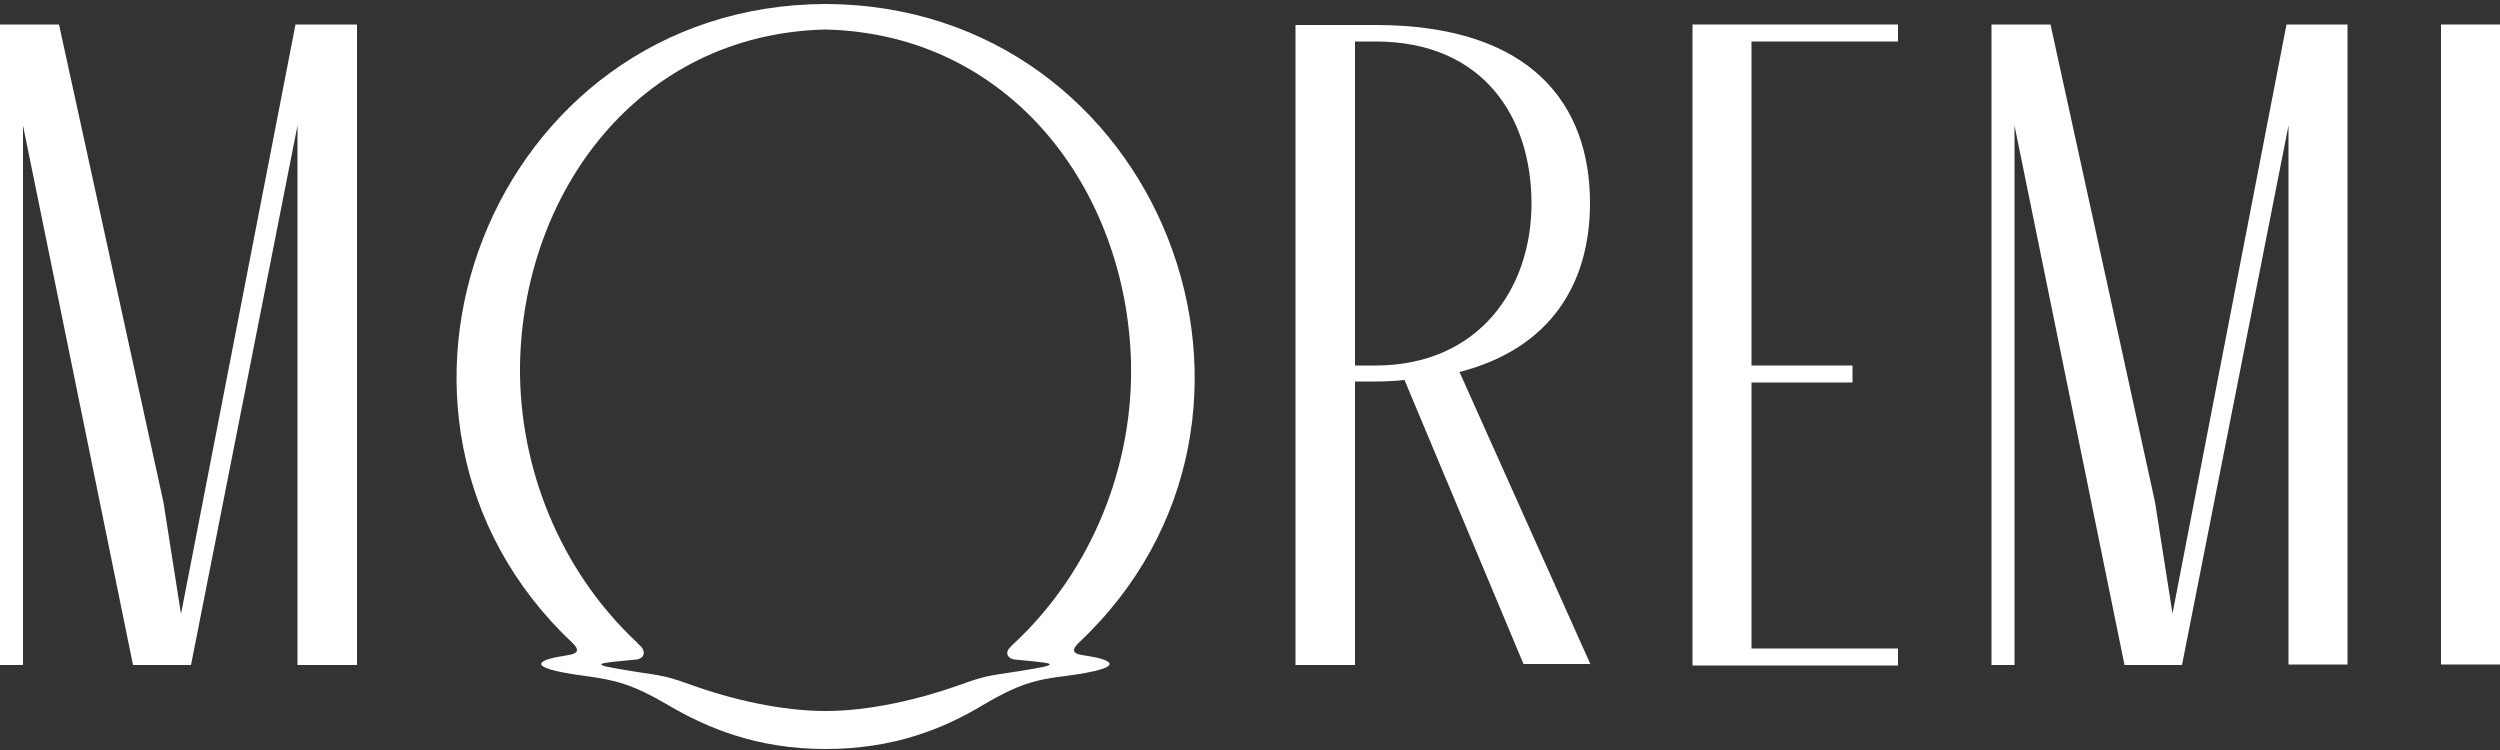
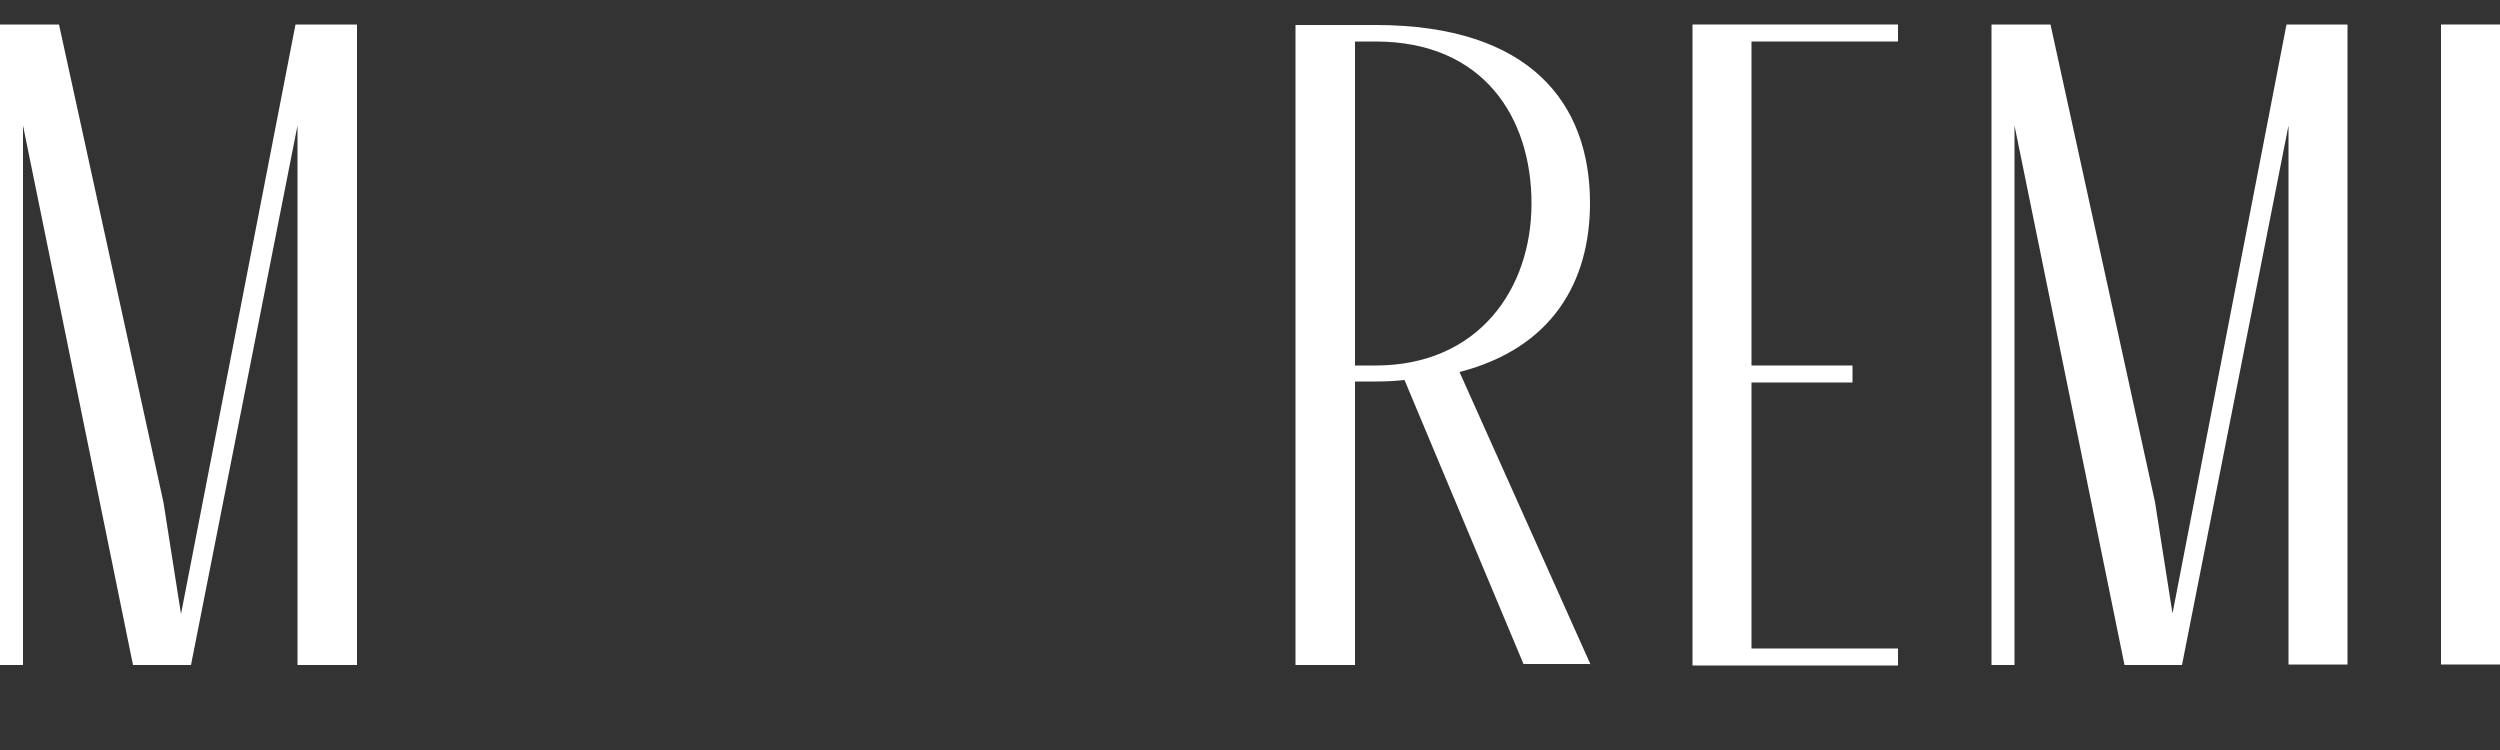
<svg xmlns="http://www.w3.org/2000/svg" version="1.1" id="Layer_1" x="0px" y="0px" viewBox="0 0 500 150" style="enable-background:new 0 0 500 150;" xml:space="preserve">
  <rect x="0" y="0" width="500" height="150" fill="#333333" stroke="none" />
  <style type="text/css"> .st0{fill:#FFFFFF;} </style>
  <path class="st0" d="M59.1,4.9L36.2,122.8l-3.5-22.3L11.8,4.9H0v128.1h4.6V25.1l22,107.9h11.6L59.5,25.1v107.9h11.9V4.9H59.1z" />
  <path class="st0" d="M457.3,4.9h12.2v128h-11.8V25.1l-21.3,107.9h-11.5l-22-107.9v107.9h-4.6V4.9h11.8l20.9,95.5l3.5,22.3L457.3,4.9 z" />
  <path class="st0" d="M350.3,129.7h29.3v3.4h-41.1V4.9h41.1v3.4h-29.3v64.8h20.2v3.4h-20.2V129.7L350.3,129.7z" />
  <path class="st0" d="M500,4.9v128h-11.8V4.9H500z" />
  <path class="st0" d="M318.2,133.1l-26.3-58.7c18.6-4.8,26.1-18.1,26.1-33.8c0-19.8-11.8-35.6-42.9-35.6h-16v128H271V76.3h4.1 c2,0,4-0.1,5.8-0.3l23.8,56.8h13.4L318.2,133.1L318.2,133.1z M271,73.1V8.3h4.1c21.6,0,31.2,15.2,31.2,32.4s-10.7,32.4-31.2,32.4 C273.7,73.1,271,73.1,271,73.1L271,73.1z" />
-   <path class="st0" d="M217.6,131.2c-1.8-0.3-4.1-0.4-1.9-2.6C264,83.3,232.1,1,165.1,0.8C98.1,1,66.3,83.2,114.5,128.6 c2.2,2.1-0.1,2.3-1.9,2.6c-4,0.6-9.1,2.2,4.5,4c6,0.8,9.5,1.7,16.5,5.8c7.8,4.6,17.8,8.8,31.5,8.8c13.7,0,23.7-4.1,31.5-8.8 c6.9-4.1,10.5-5.1,16.5-5.8C226.7,133.4,221.5,131.8,217.6,131.2z M202.9,131.9c5.4,0.6,10.8,0.7,3.5,1.9c-8.2,1.4-8.5,1-14.2,3.1 c-8.4,3-18.3,5.3-27.1,5.3s-18.8-2.3-27.1-5.3c-5.7-2.1-6-1.7-14.2-3.1c-7.3-1.2-1.9-1.3,3.5-1.9c1.5-0.2,1.9-1.5,0.9-2.6 c-0.5-0.5-0.8-0.7-0.8-0.8c-15.5-14.5-23.6-35.1-23.4-55.3c0.5-34.5,23.5-66.4,61.1-67.3c37.2,0.9,60.2,32.3,61.1,66.5 c0.5,20.5-7.6,41.5-23.4,56.3c-0.2,0.1-0.3,0.3-0.8,0.8C201,130.4,201.4,131.7,202.9,131.9L202.9,131.9z" />
</svg>